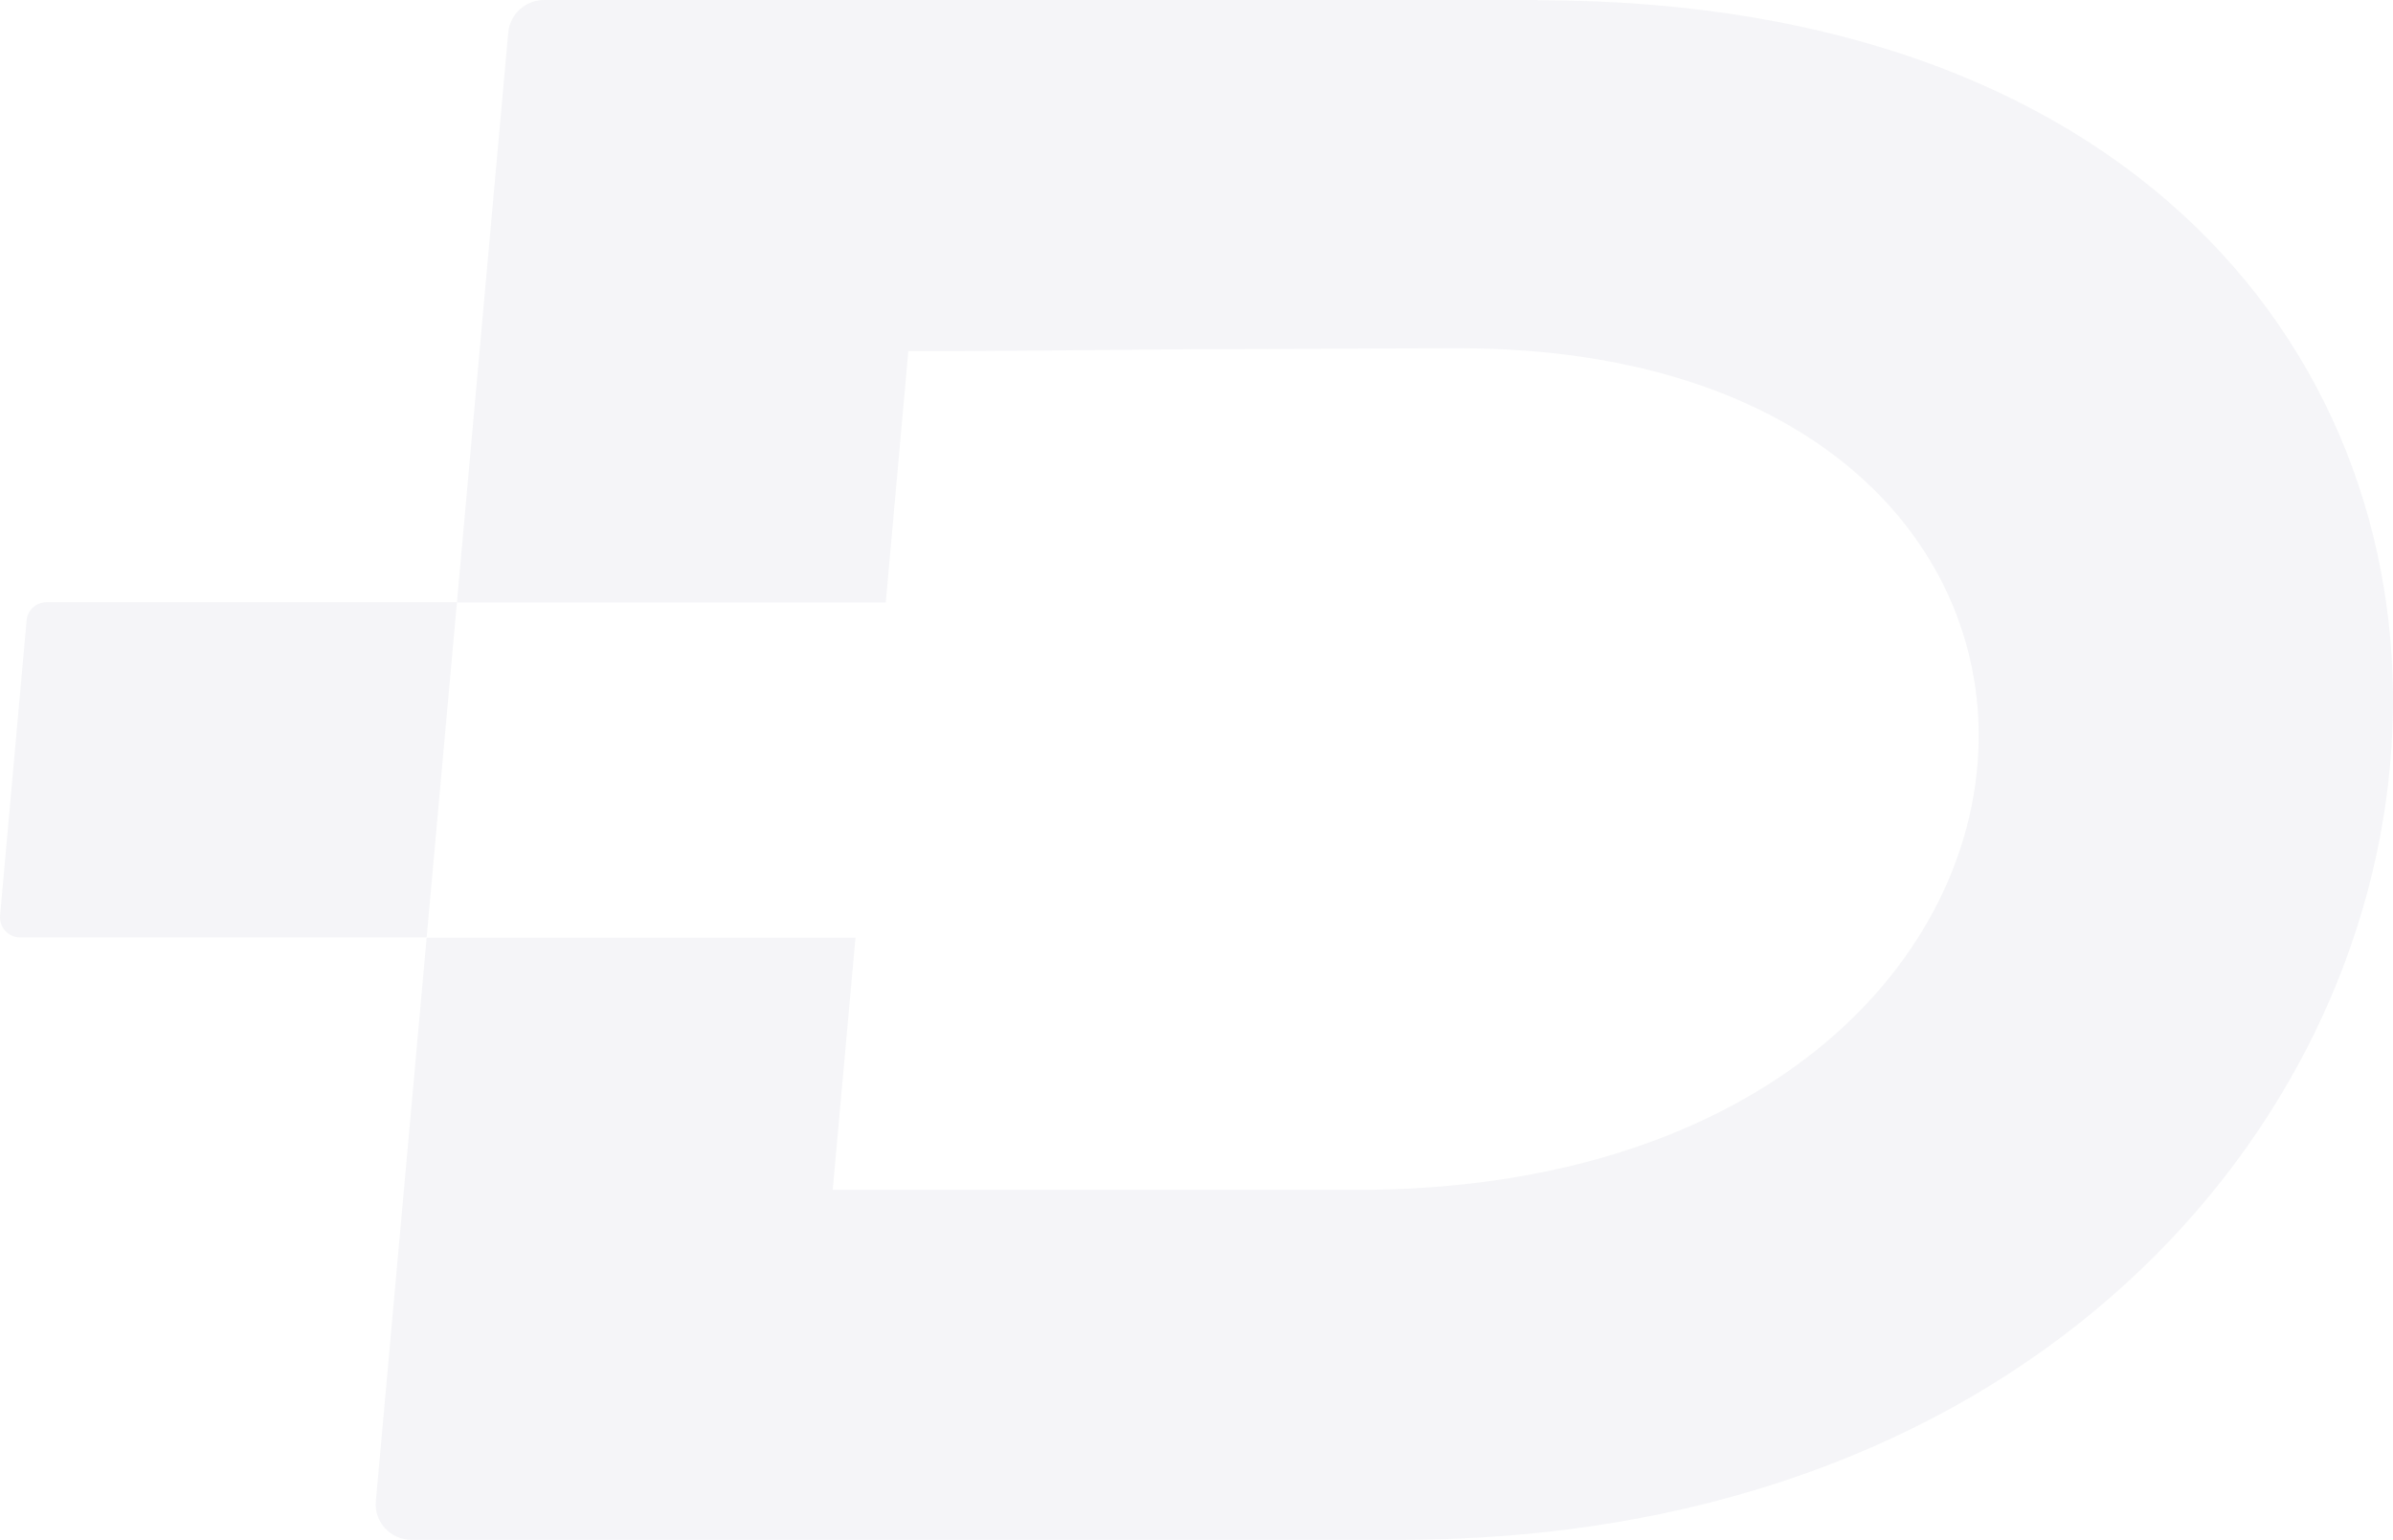
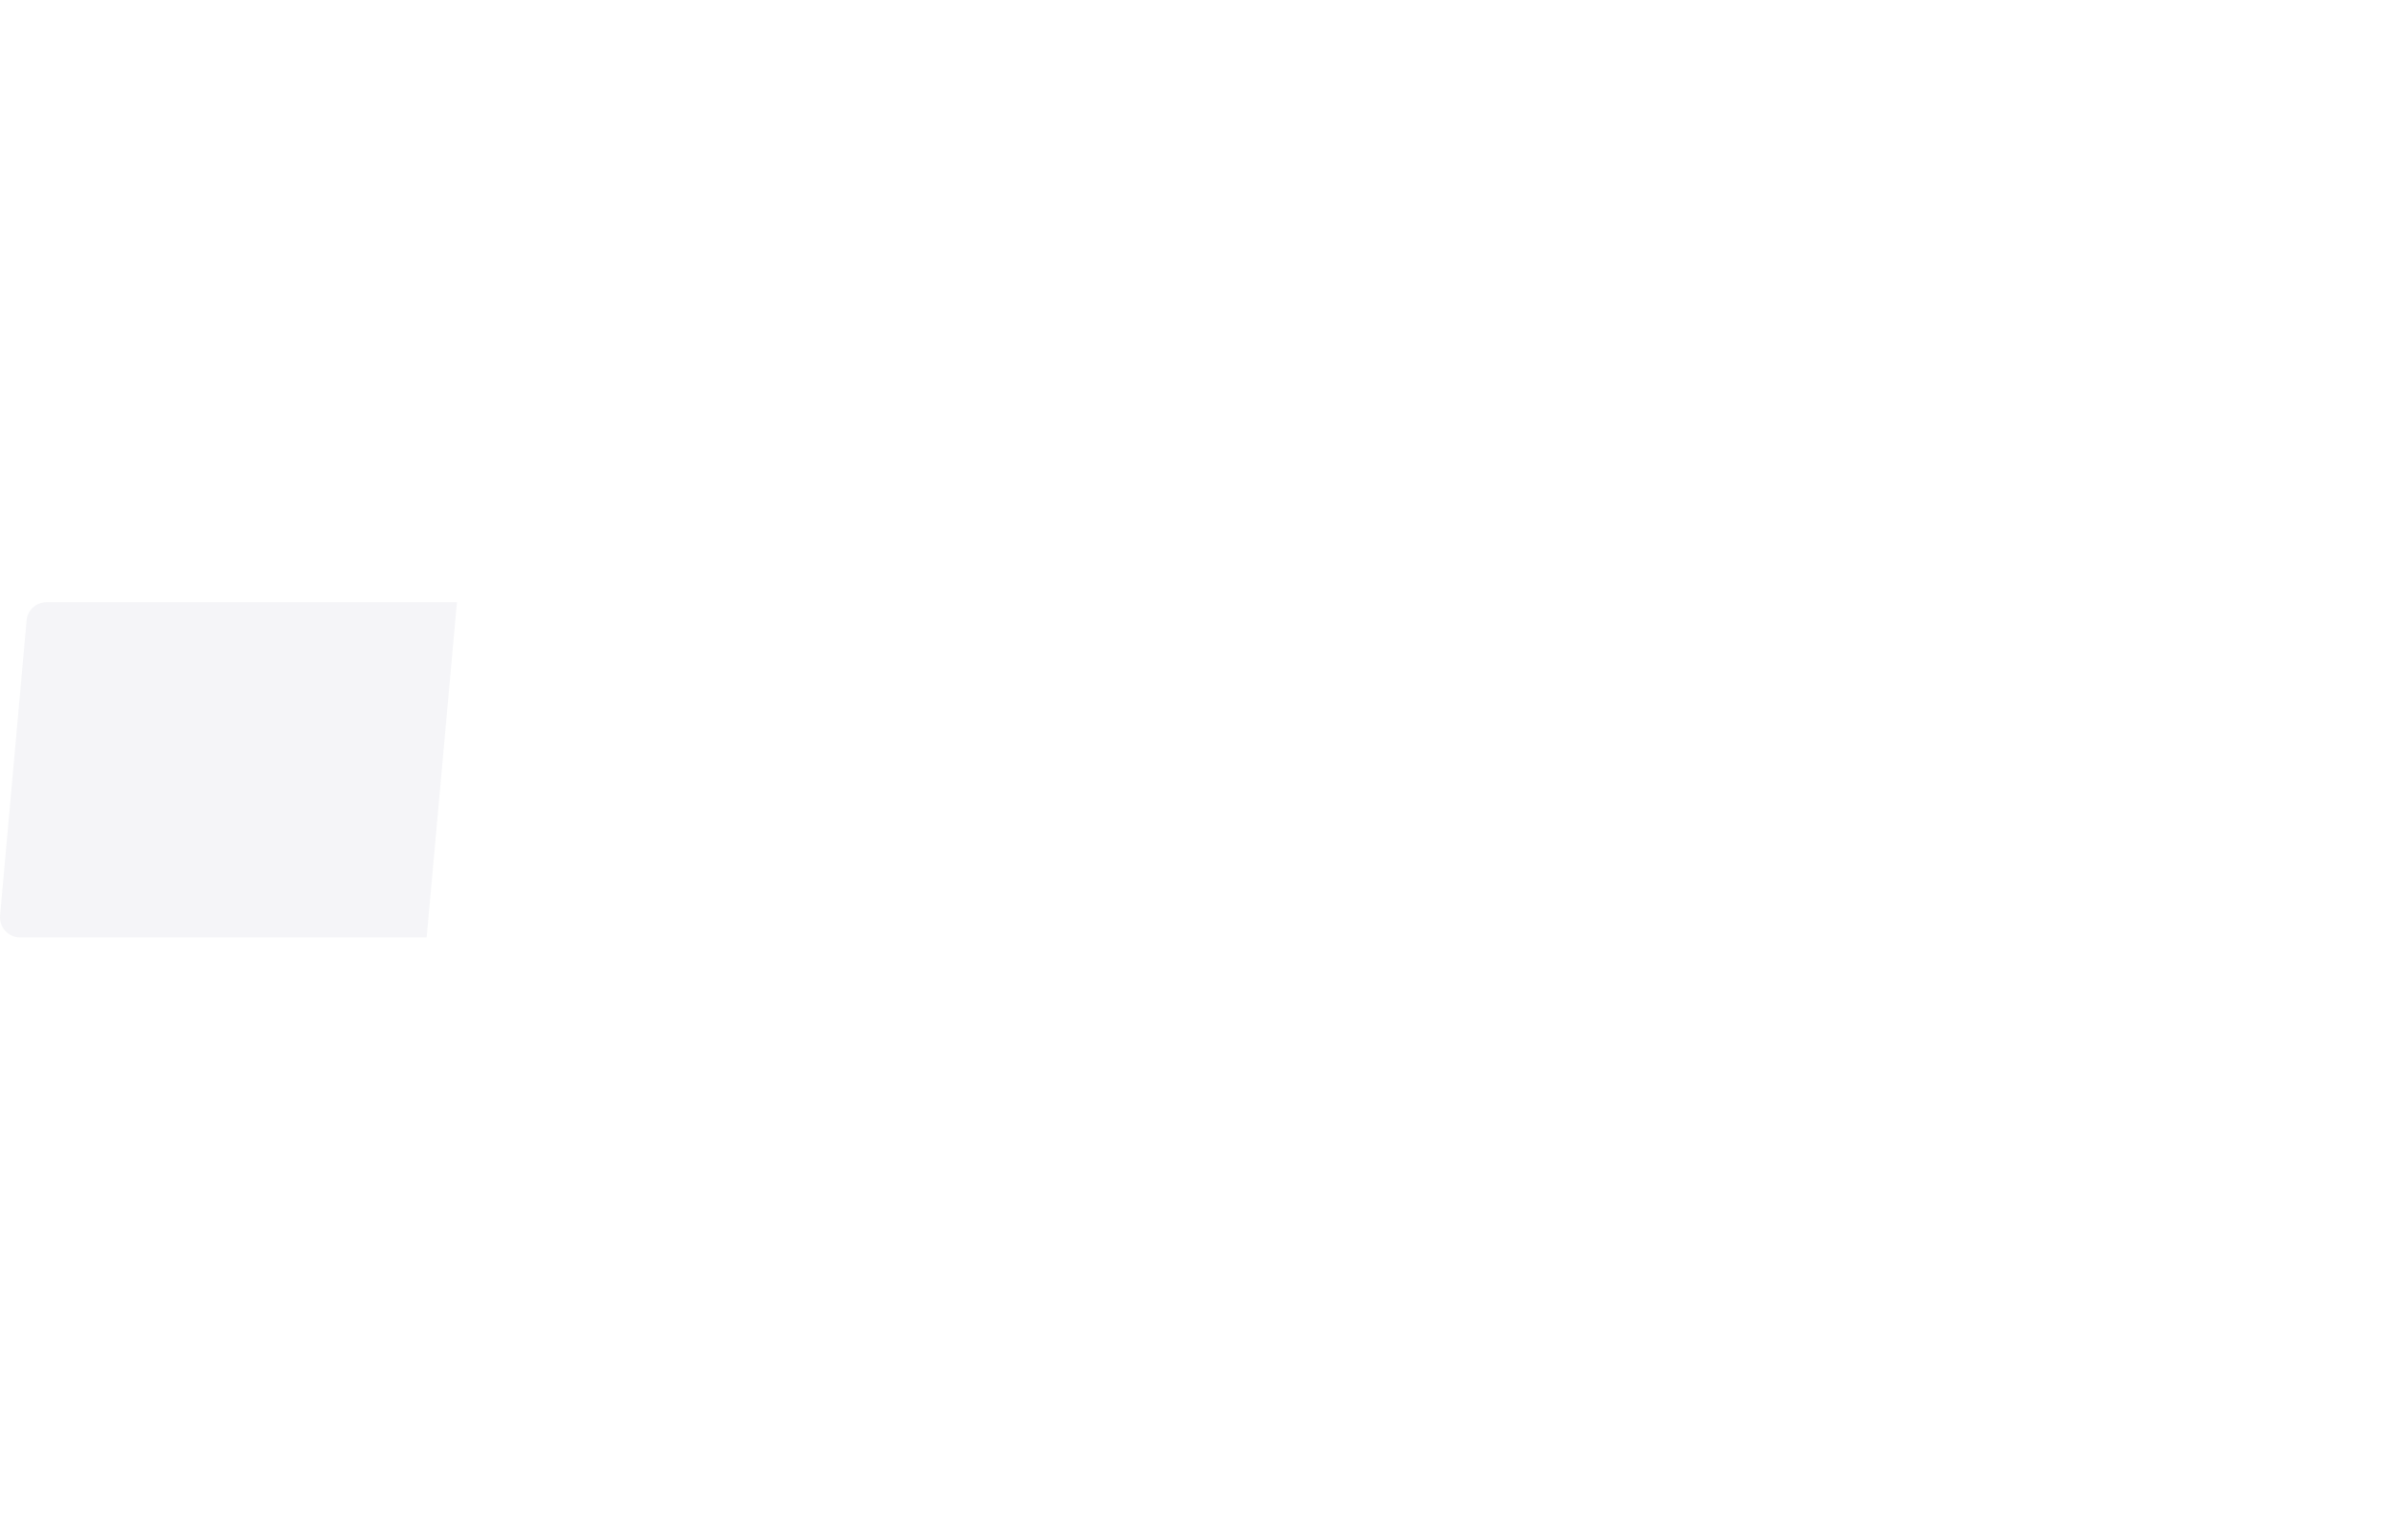
<svg xmlns="http://www.w3.org/2000/svg" fill="none" height="100%" overflow="visible" preserveAspectRatio="none" style="display: block;" viewBox="0 0 1860 1197" width="100%">
  <g id="Vector" opacity="0.06">
-     <path d="M1195.37 0H422.882C408.483 0 396.419 10.936 395.057 25.133L355.168 468.325H688.485L705.997 273.013C751.529 273.013 851.544 272.246 926.263 271.479C1000.2 271.479 1074.14 270.711 1133.88 270.711C1419.33 270.711 1551.65 433.406 1536.86 596.294C1522.07 760.716 1358.62 924.946 1054.49 924.946H647.234L664.941 728.867H331.624L292.124 1167.07C290.762 1183.19 303.604 1197 319.949 1197H1087.38C1562.15 1197 1830.87 894.632 1857.72 594.759C1884.57 297.187 1674.62 0.192 1195.17 0.192L1195.37 0Z" fill="#525882" />
    <path d="M15.43 728.675H331.624L355.168 468.133H36.25C28.077 468.133 21.267 474.272 20.683 482.33L0.058 711.792C-0.721 720.809 6.479 728.675 15.624 728.675H15.43Z" fill="#525882" />
  </g>
</svg>